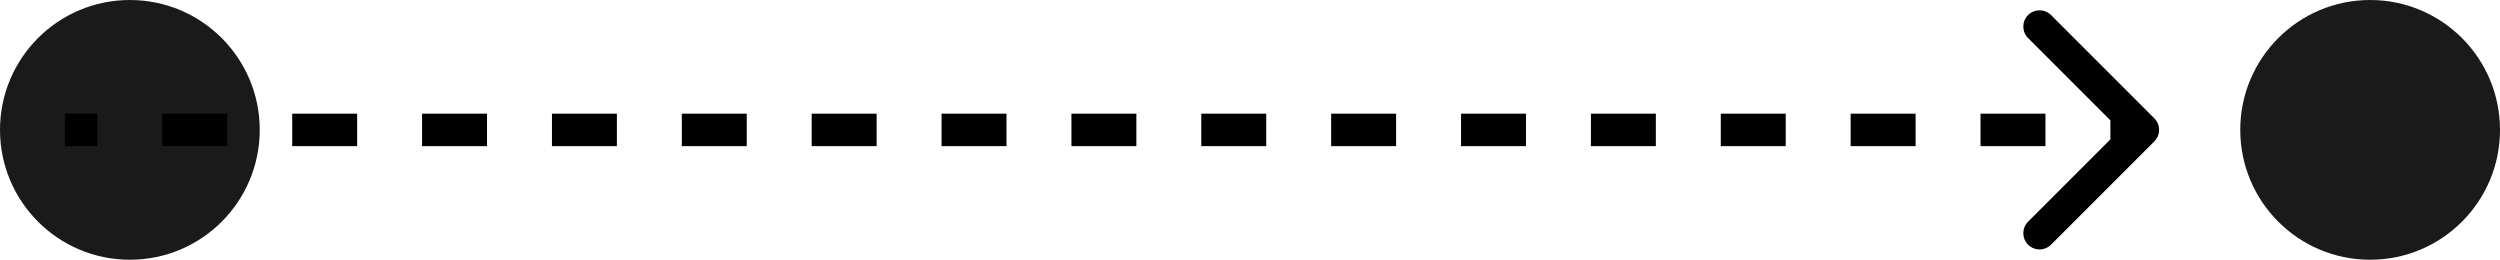
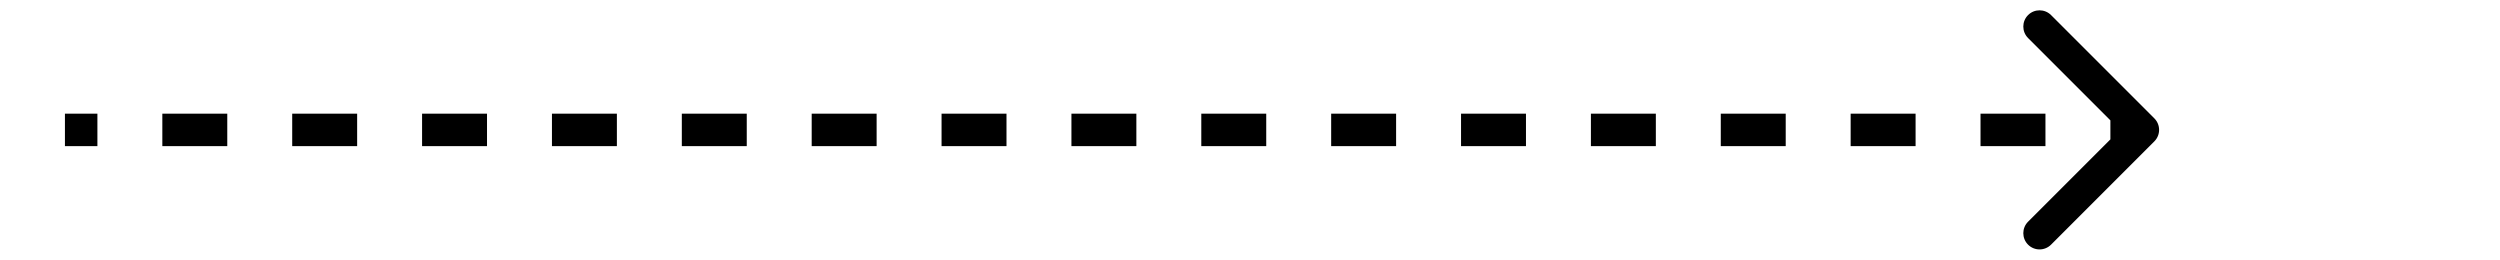
<svg xmlns="http://www.w3.org/2000/svg" width="77" height="8" viewBox="0 0 77 8" fill="none">
-   <circle cx="4" cy="4" r="4" fill="#1A1A1A" />
-   <circle cx="73" cy="4" r="4" fill="#1A1A1A" />
  <path d="M66.354 4.354C66.549 4.158 66.549 3.842 66.354 3.646L63.172 0.464C62.976 0.269 62.66 0.269 62.465 0.464C62.269 0.66 62.269 0.976 62.465 1.172L65.293 4L62.465 6.828C62.269 7.024 62.269 7.34 62.465 7.536C62.66 7.731 62.976 7.731 63.172 7.536L66.354 4.354ZM2 4.5H3V3.5H2V4.5ZM5 4.5H7V3.5H5V4.5ZM9 4.5H11V3.5H9V4.5ZM13 4.5H15V3.5H13V4.5ZM17 4.5H19V3.5H17V4.5ZM21 4.5H23V3.5H21V4.5ZM25 4.5H27V3.5H25V4.5ZM29 4.5H31V3.5H29V4.5ZM33 4.5H35V3.5H33V4.5ZM37 4.5H39V3.5H37V4.5ZM41 4.5H43V3.5H41V4.5ZM45 4.5H47V3.5H45V4.5ZM49 4.5H51V3.5H49V4.5ZM53 4.5H55V3.5H53V4.5ZM57 4.5H59V3.5H57V4.5ZM61 4.5H63V3.5H61V4.5ZM65 4.5H66V3.5H65V4.5ZM66.354 4.354C66.549 4.158 66.549 3.842 66.354 3.646L63.172 0.464C62.976 0.269 62.66 0.269 62.465 0.464C62.269 0.66 62.269 0.976 62.465 1.172L65.293 4L62.465 6.828C62.269 7.024 62.269 7.34 62.465 7.536C62.66 7.731 62.976 7.731 63.172 7.536L66.354 4.354ZM2 4.5H3V3.5H2V4.5ZM5 4.5H7V3.5H5V4.5ZM9 4.5H11V3.5H9V4.5ZM13 4.5H15V3.5H13V4.5ZM17 4.5H19V3.5H17V4.5ZM21 4.5H23V3.5H21V4.5ZM25 4.5H27V3.5H25V4.5ZM29 4.5H31V3.5H29V4.5ZM33 4.5H35V3.5H33V4.5ZM37 4.5H39V3.5H37V4.5ZM41 4.5H43V3.5H41V4.5ZM45 4.5H47V3.5H45V4.5ZM49 4.5H51V3.5H49V4.5ZM53 4.5H55V3.5H53V4.5ZM57 4.5H59V3.5H57V4.5ZM61 4.5H63V3.5H61V4.5ZM65 4.5H66V3.5H65V4.5Z" fill="black" />
</svg>